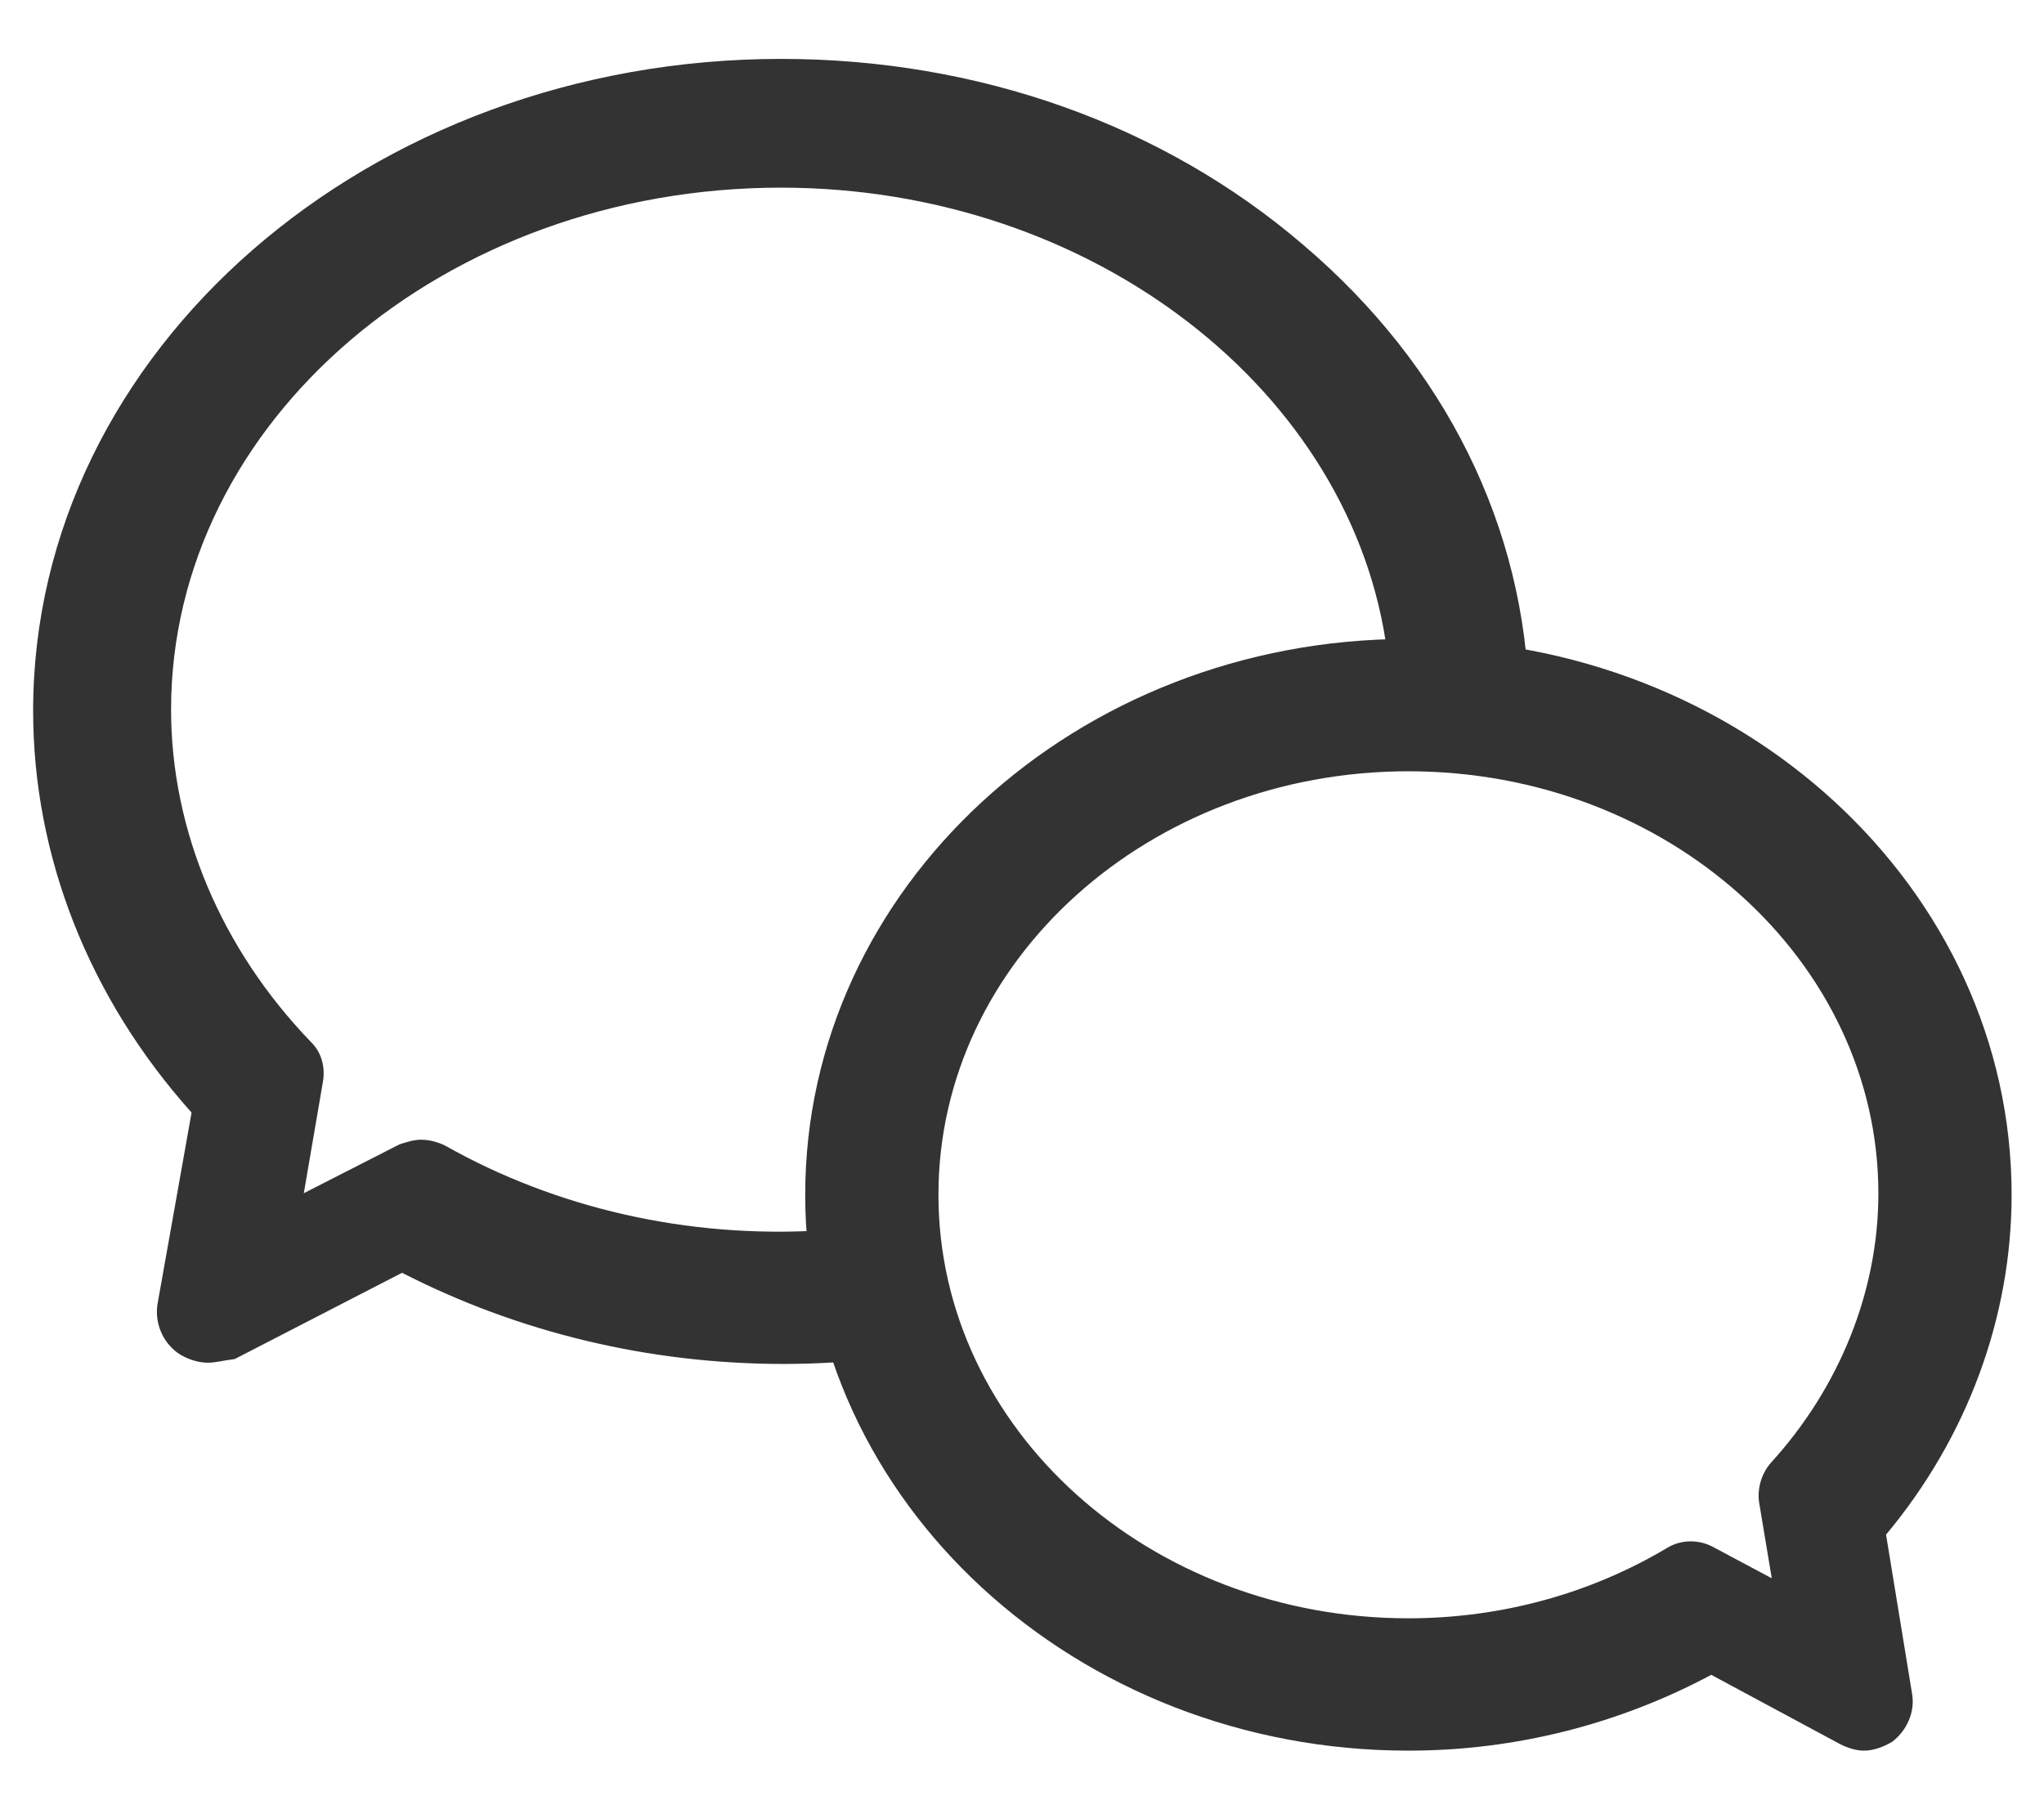
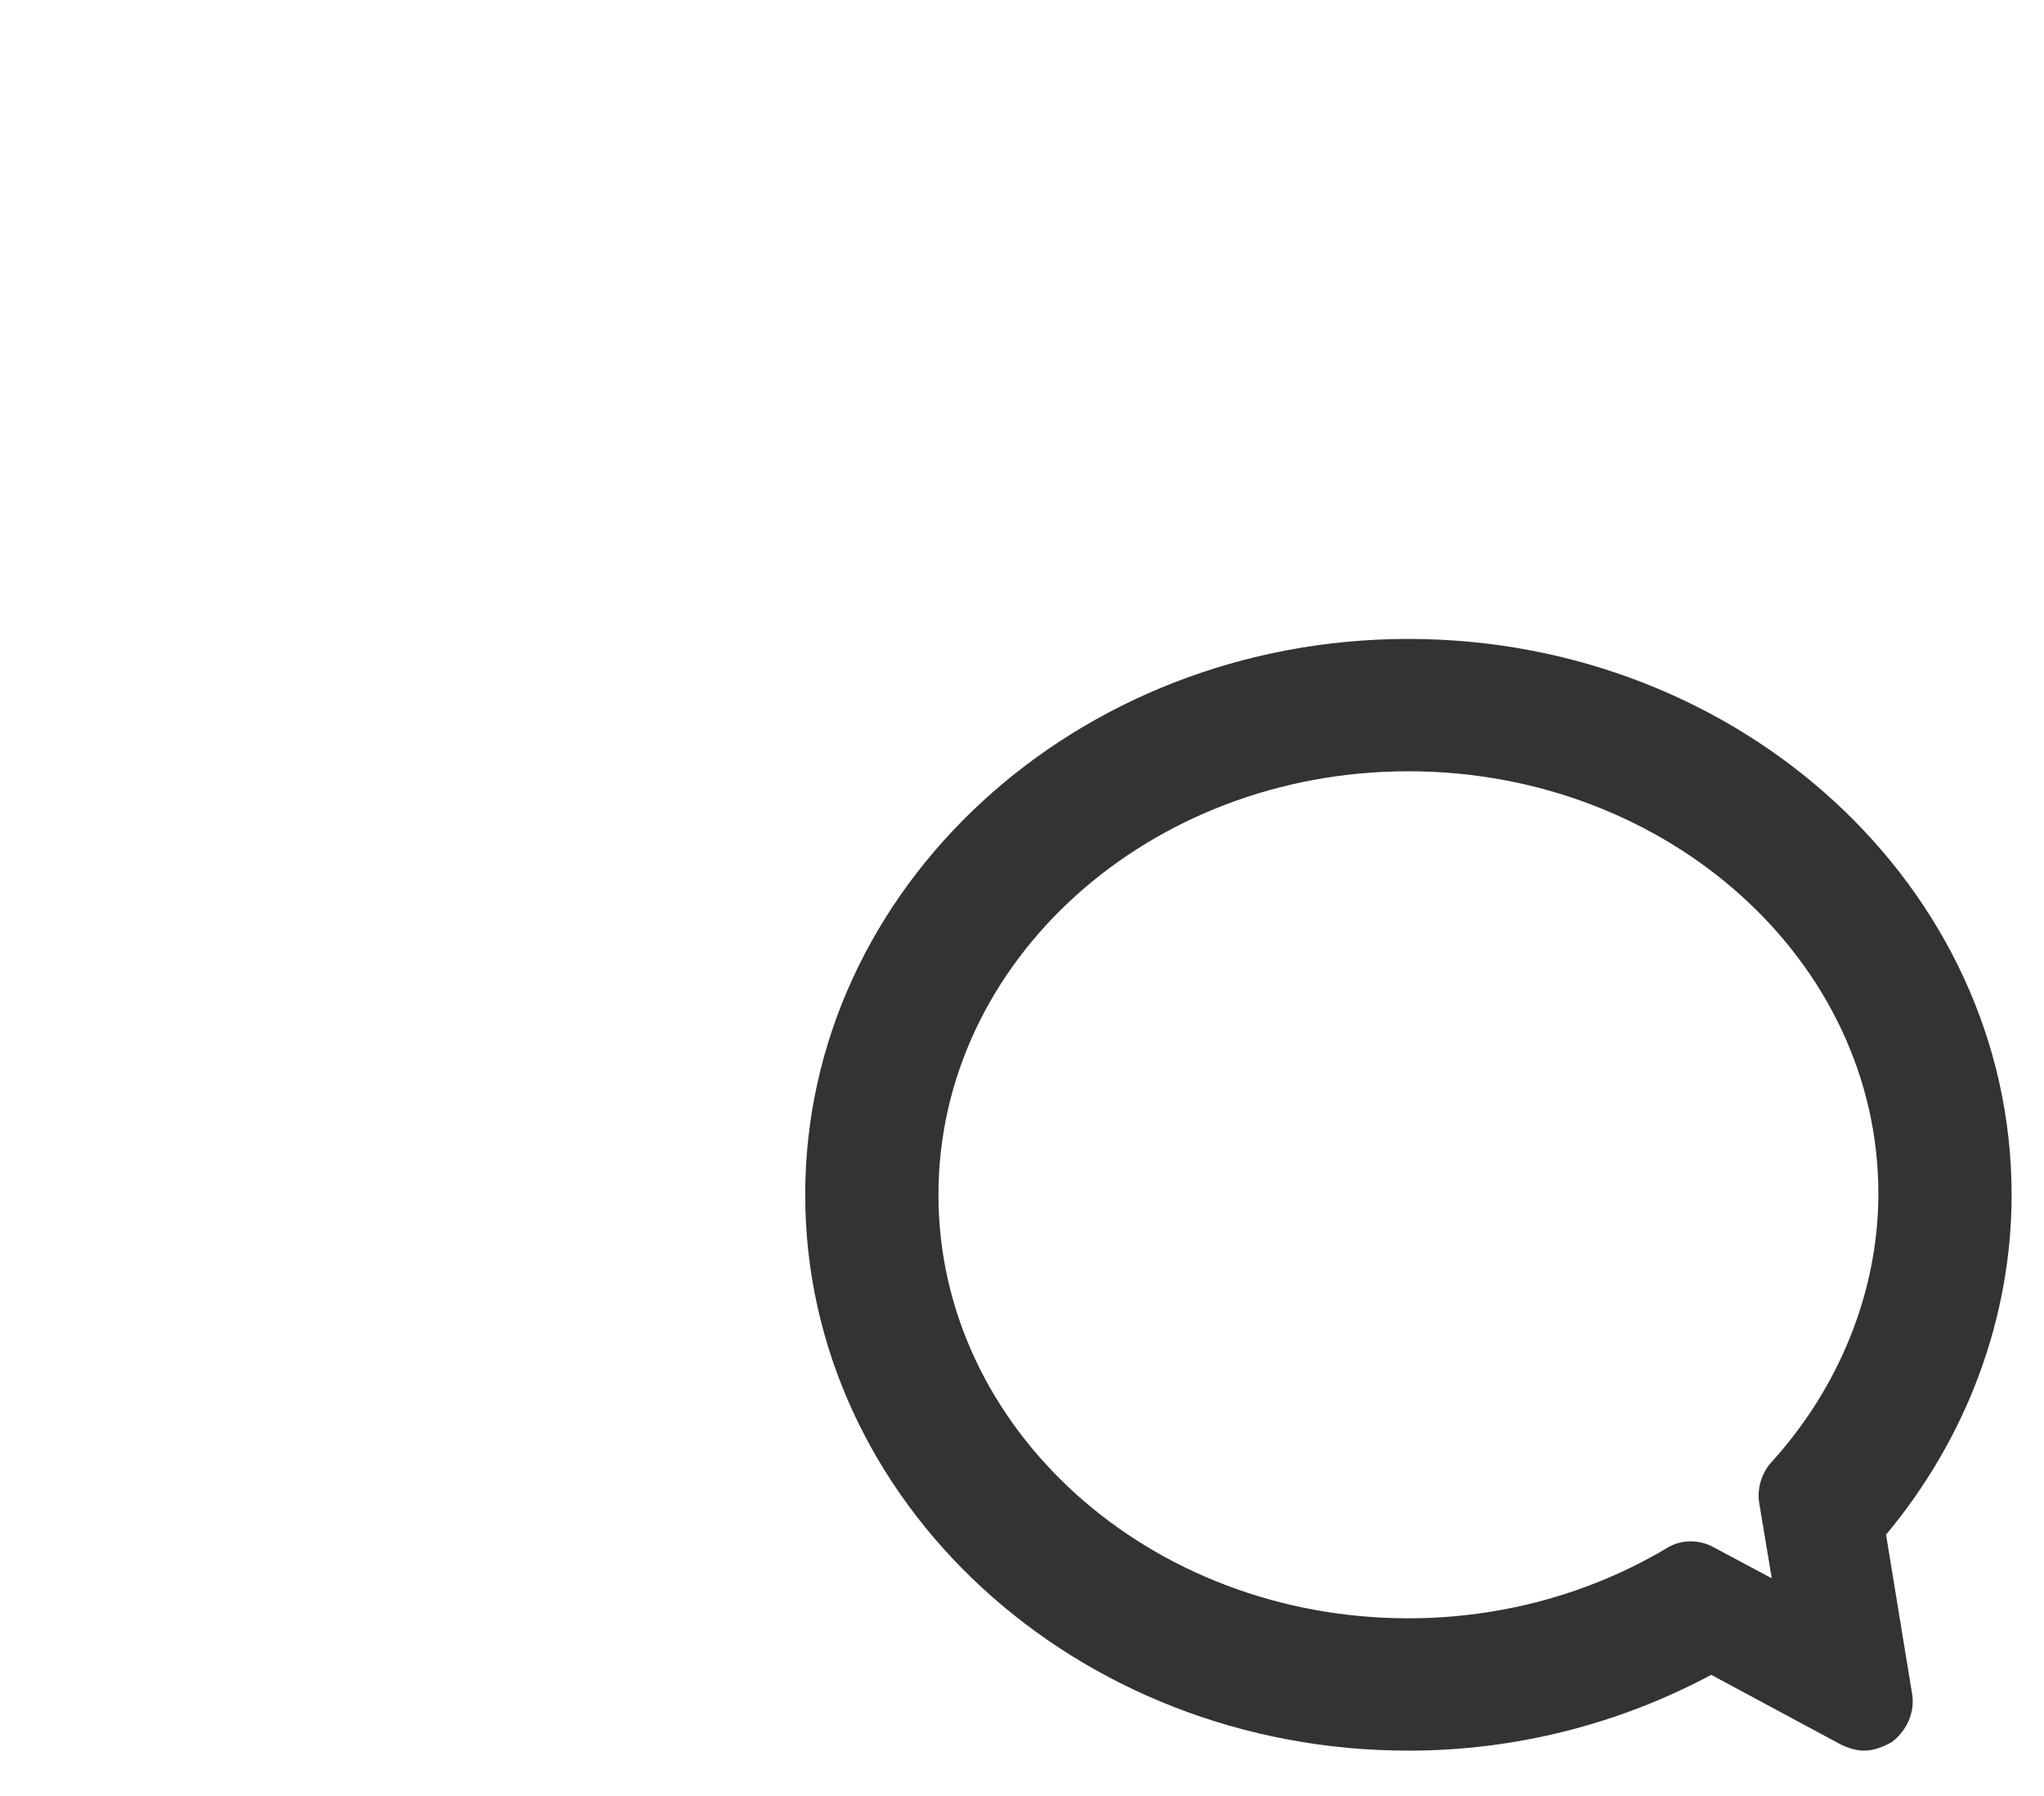
<svg xmlns="http://www.w3.org/2000/svg" width="33px" height="29px" viewBox="0 0 33 29" version="1.1">
  <title>微信 (3)</title>
  <g id="页面-1" stroke="none" stroke-width="1" fill="none" fill-rule="evenodd">
    <g id="Product-Detail-2" transform="translate(-1374, -904)" fill="#333333" fill-rule="nonzero">
      <g id="编组-36" transform="translate(1293.711, 888)">
        <g id="微信-(3)-2" transform="translate(80.289, 16)">
          <g id="编组" transform="translate(0.535, 0.951)">
            <g id="微信-(3)" transform="translate(0, -0)">
              <path d="M29.557,27.317 C29.438,27.317 29.299,27.276 29.179,27.215 L27.093,26.093 C25.602,26.889 23.933,27.317 22.203,27.317 C16.837,27.317 12.465,23.298 12.465,18.341 C12.465,13.384 16.837,9.366 22.203,9.366 C27.57,9.366 31.942,13.384 31.942,18.341 C31.942,20.32 31.226,22.258 29.915,23.829 L30.332,26.379 C30.392,26.685 30.253,26.991 30.014,27.174 C29.875,27.256 29.716,27.317 29.557,27.317 L29.557,27.317 Z M22.203,11.503 C18.021,11.503 14.616,14.561 14.616,18.341 C14.616,22.122 18.021,25.18 22.203,25.18 C23.703,25.18 25.146,24.781 26.386,24.04 C26.608,23.907 26.886,23.907 27.108,24.021 L28.07,24.534 L27.867,23.318 C27.83,23.09 27.904,22.844 28.052,22.673 C29.162,21.457 29.791,19.899 29.791,18.322 C29.791,14.561 26.386,11.503 22.203,11.503 L22.203,11.503 Z" id="形状" />
-               <path d="M2.824,21.053 C2.661,21.053 2.477,20.994 2.333,20.894 C2.088,20.715 1.965,20.416 2.006,20.118 L2.558,17.014 C0.901,15.163 0,12.875 0,10.527 C0,4.716 5.424,0 12.076,0 C15.248,0 18.236,1.055 20.508,3.005 C22.8,4.955 24.09,7.562 24.151,10.367 C24.151,10.586 24.069,10.805 23.906,10.964 C23.742,11.124 23.517,11.203 23.292,11.183 C23.087,11.163 22.903,11.163 22.739,11.163 C18.113,11.163 14.347,14.367 14.347,18.327 C14.347,18.864 14.429,19.422 14.573,19.959 C14.634,20.178 14.593,20.416 14.47,20.615 C14.347,20.814 14.122,20.934 13.897,20.954 C13.304,21.033 12.71,21.073 12.117,21.073 C9.927,21.073 7.818,20.556 5.956,19.601 L3.254,20.994 C3.091,21.013 2.947,21.053 2.824,21.053 Z M6.263,17.452 C6.398,17.452 6.533,17.49 6.649,17.546 C8.444,18.56 10.568,19.048 12.73,18.916 C12.672,18.56 12.653,18.203 12.653,17.846 C12.653,13.36 16.765,9.7 21.862,9.587 C21.322,5.382 17.113,2.079 12.074,2.079 C6.649,2.079 2.227,5.852 2.227,10.507 C2.227,12.459 3.038,14.374 4.486,15.875 C4.66,16.044 4.718,16.288 4.679,16.514 L4.37,18.316 L5.915,17.527 C6.031,17.49 6.147,17.452 6.263,17.452 L6.263,17.452 Z" id="形状" />
            </g>
          </g>
        </g>
      </g>
    </g>
  </g>
</svg>